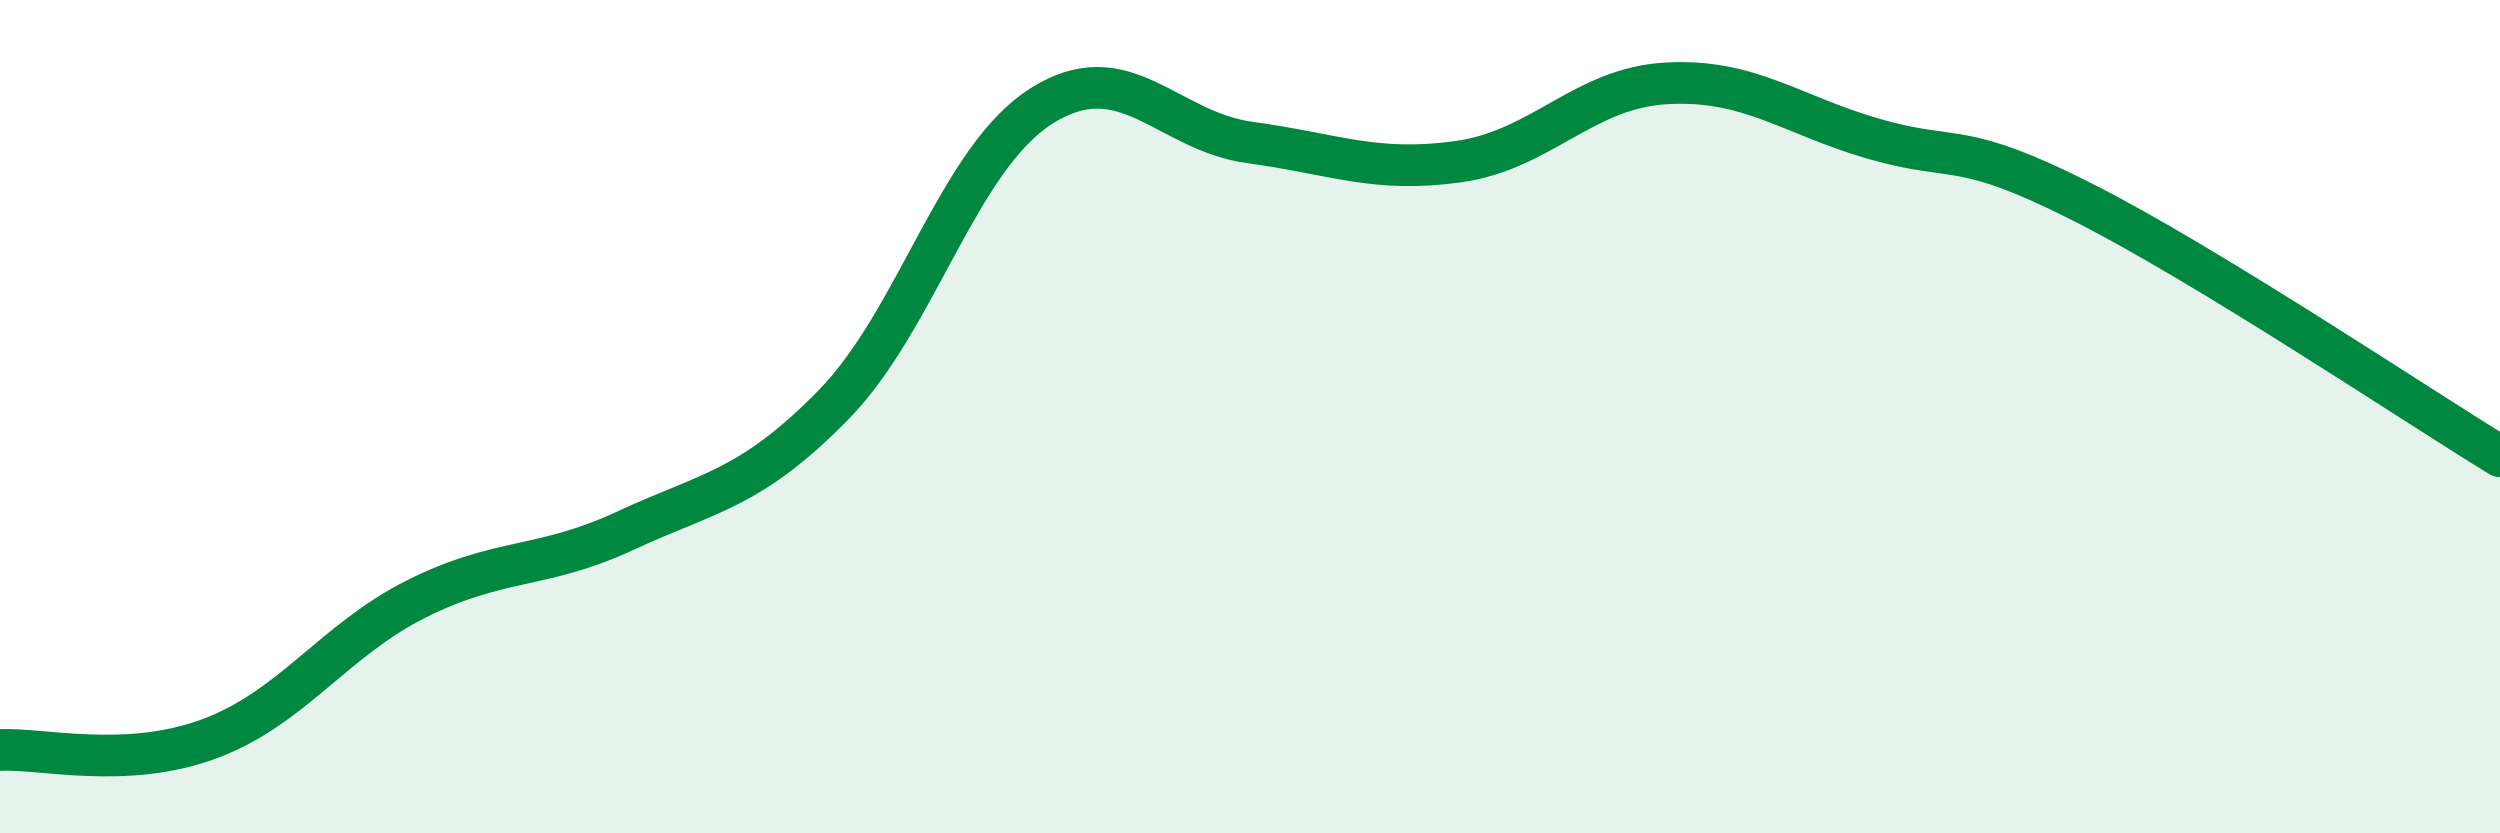
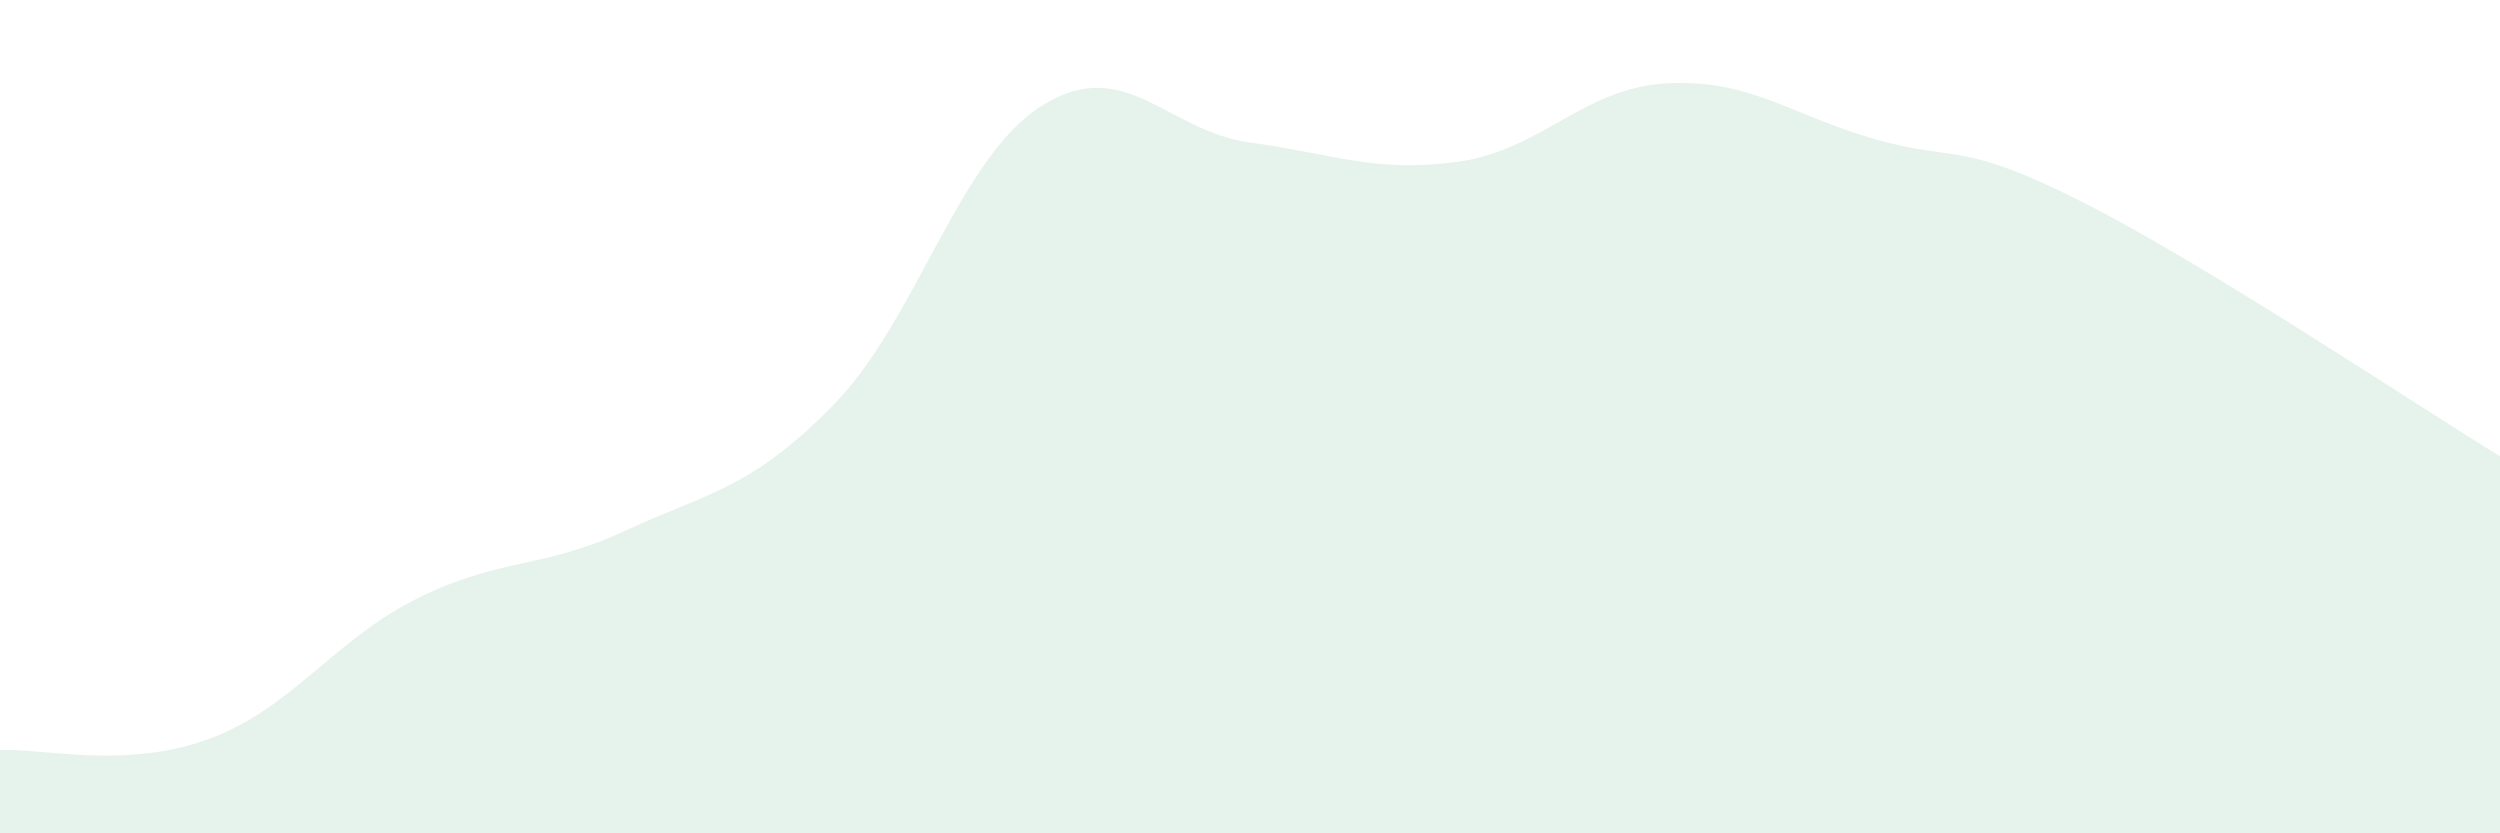
<svg xmlns="http://www.w3.org/2000/svg" width="60" height="20" viewBox="0 0 60 20">
  <path d="M 0,18 C 1,17.95 3,18.47 5,17.74 C 7,17.01 8,15.37 10,14.37 C 12,13.37 13,13.67 15,12.74 C 17,11.81 18,11.76 20,9.72 C 22,7.68 23,3.8 25,2.54 C 27,1.28 28,3.15 30,3.42 C 32,3.69 33,4.16 35,3.88 C 37,3.6 38,2.11 40,2 C 42,1.89 43,2.77 45,3.34 C 47,3.91 47,3.34 50,4.86 C 53,6.38 58,9.73 60,10.95L60 20L0 20Z" fill="#008740" opacity="0.1" stroke-linecap="round" stroke-linejoin="round" />
-   <path d="M 0,18 C 1,17.95 3,18.47 5,17.74 C 7,17.01 8,15.37 10,14.37 C 12,13.37 13,13.67 15,12.74 C 17,11.81 18,11.76 20,9.72 C 22,7.68 23,3.8 25,2.54 C 27,1.28 28,3.15 30,3.42 C 32,3.69 33,4.16 35,3.88 C 37,3.6 38,2.11 40,2 C 42,1.89 43,2.77 45,3.34 C 47,3.91 47,3.34 50,4.86 C 53,6.38 58,9.73 60,10.95" stroke="#008740" stroke-width="1" fill="none" stroke-linecap="round" stroke-linejoin="round" />
</svg>